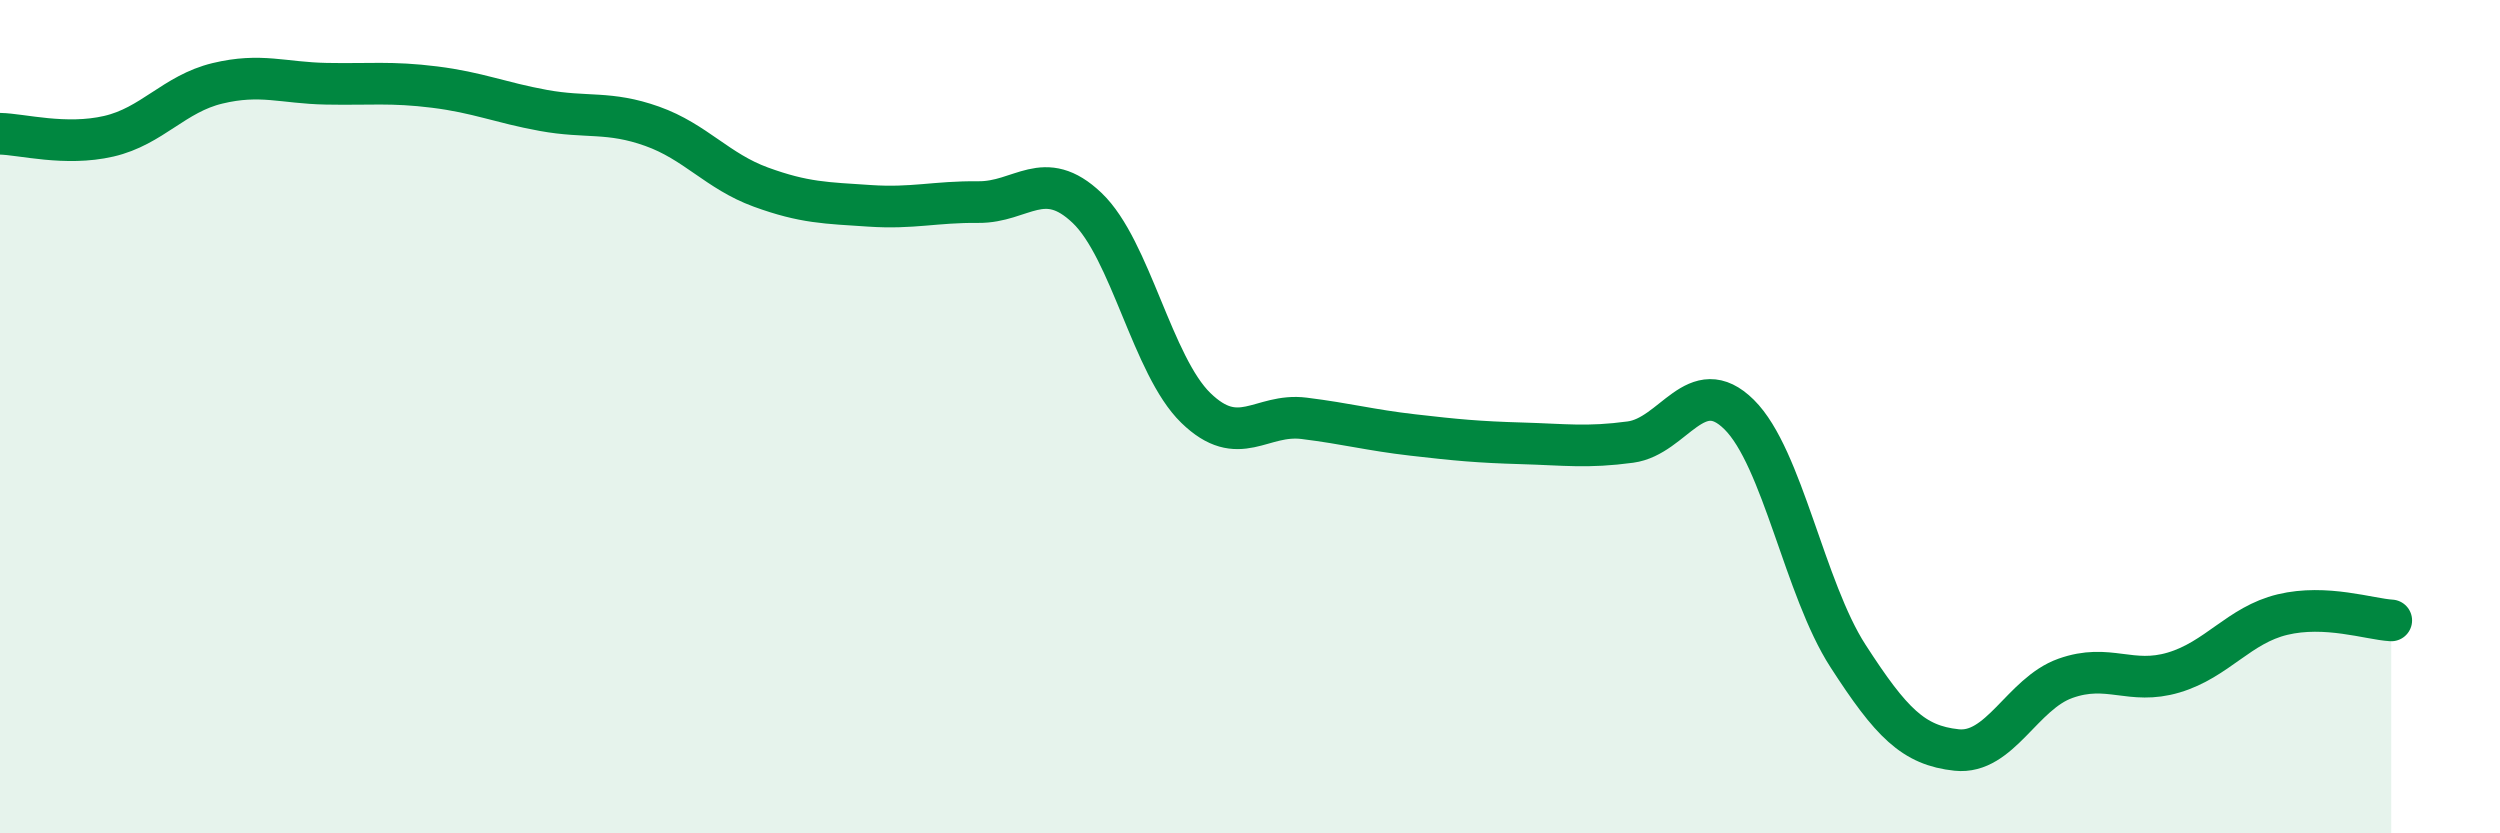
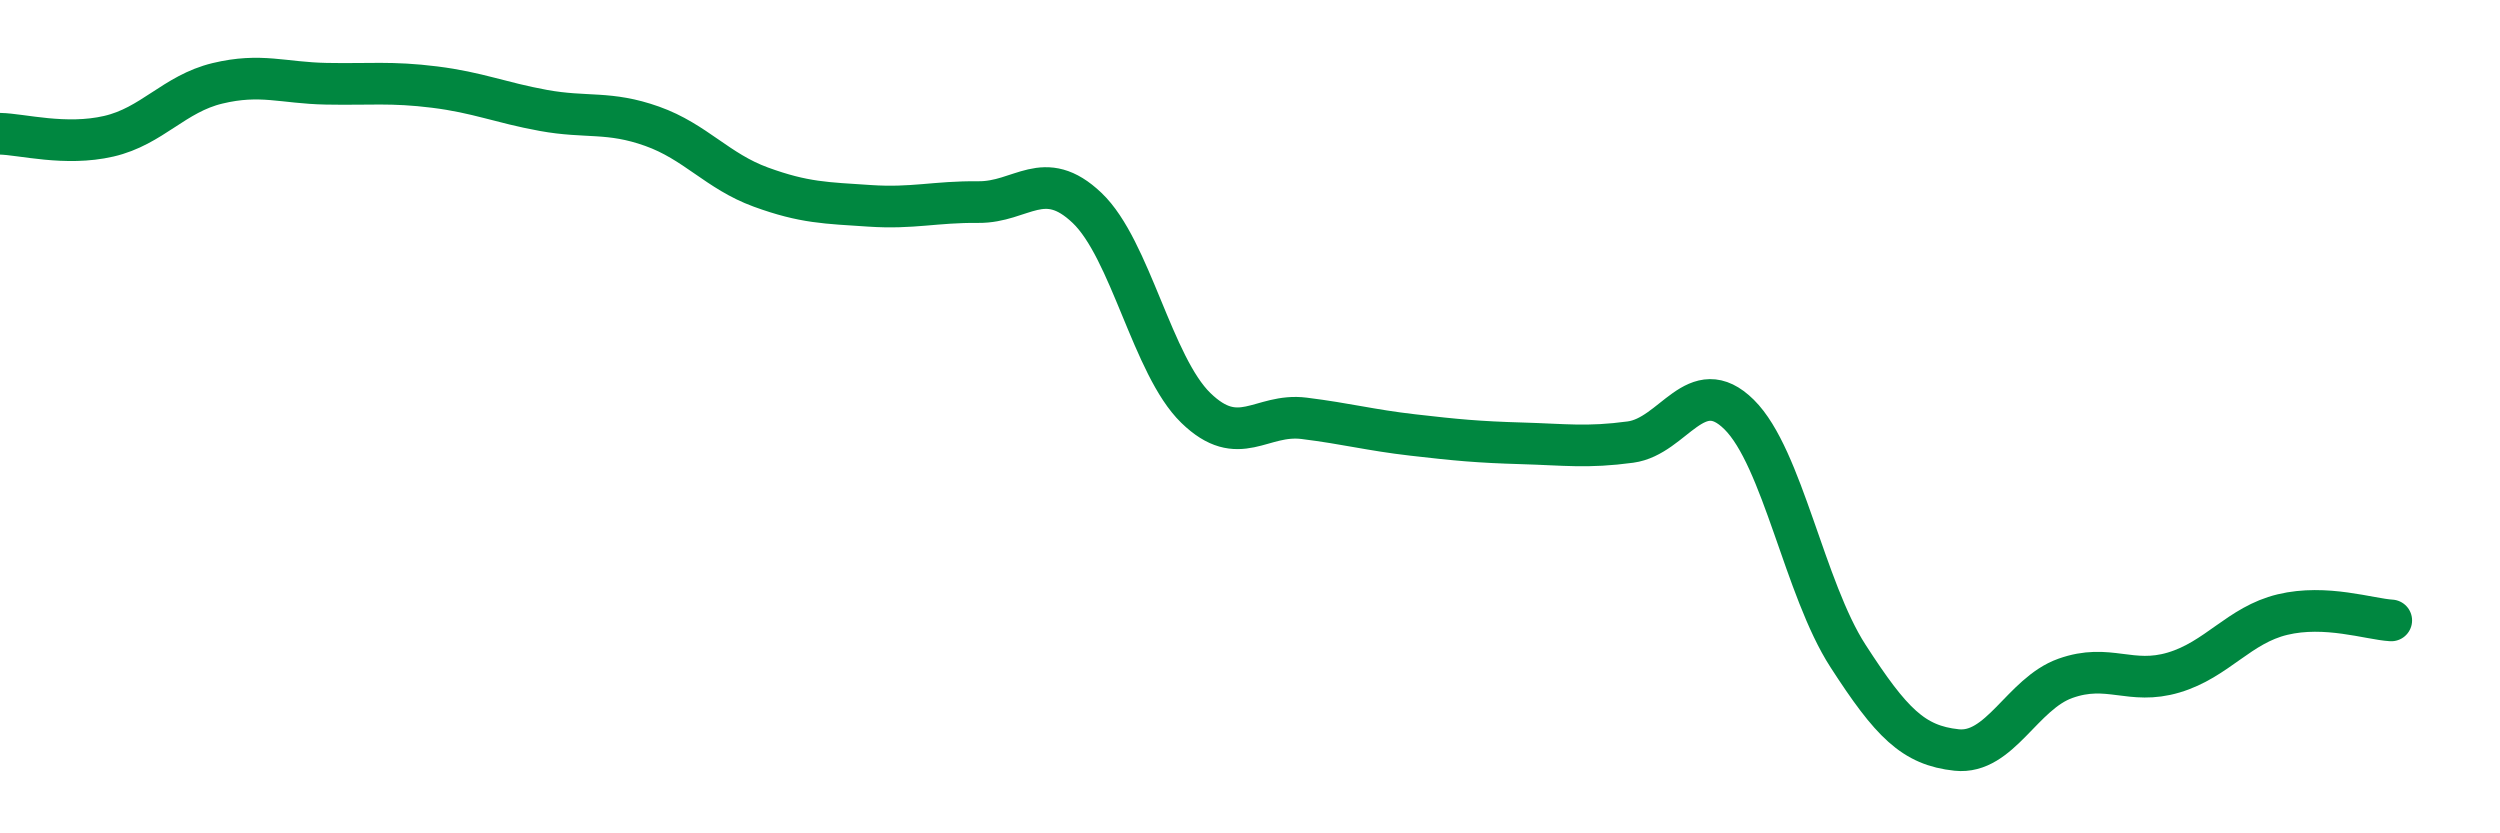
<svg xmlns="http://www.w3.org/2000/svg" width="60" height="20" viewBox="0 0 60 20">
-   <path d="M 0,3.21 C 0.52,3.22 1.57,3.51 2.61,3.27 C 3.65,3.03 4.18,2.25 5.22,2 C 6.26,1.75 6.79,1.99 7.83,2.01 C 8.87,2.03 9.39,1.96 10.43,2.09 C 11.47,2.22 12,2.46 13.04,2.65 C 14.08,2.84 14.61,2.66 15.65,3.03 C 16.69,3.4 17.22,4.11 18.26,4.49 C 19.3,4.87 19.83,4.87 20.87,4.94 C 21.91,5.01 22.44,4.84 23.48,4.85 C 24.52,4.86 25.05,4 26.09,4.99 C 27.13,5.98 27.66,8.78 28.7,9.79 C 29.74,10.8 30.26,9.91 31.3,10.04 C 32.34,10.17 32.87,10.32 33.91,10.44 C 34.95,10.56 35.48,10.61 36.52,10.64 C 37.56,10.67 38.09,10.75 39.13,10.61 C 40.17,10.47 40.7,8.92 41.74,9.95 C 42.78,10.98 43.31,14.13 44.35,15.74 C 45.39,17.35 45.92,17.89 46.96,18 C 48,18.11 48.53,16.65 49.57,16.28 C 50.61,15.91 51.13,16.45 52.17,16.14 C 53.21,15.83 53.74,15 54.78,14.75 C 55.82,14.5 56.87,14.86 57.39,14.89L57.39 20L0 20Z" fill="#008740" opacity="0.1" stroke-linecap="round" stroke-linejoin="round" />
  <path d="M 0,3.21 C 0.52,3.22 1.57,3.51 2.61,3.27 C 3.65,3.03 4.18,2.25 5.22,2 C 6.26,1.75 6.79,1.99 7.83,2.01 C 8.87,2.03 9.39,1.96 10.43,2.09 C 11.47,2.22 12,2.46 13.04,2.65 C 14.08,2.84 14.61,2.66 15.65,3.03 C 16.69,3.4 17.22,4.11 18.26,4.49 C 19.3,4.87 19.83,4.87 20.87,4.94 C 21.91,5.01 22.44,4.84 23.48,4.85 C 24.52,4.86 25.05,4 26.09,4.99 C 27.13,5.98 27.66,8.78 28.7,9.79 C 29.74,10.8 30.26,9.91 31.3,10.04 C 32.34,10.17 32.87,10.32 33.91,10.44 C 34.95,10.56 35.48,10.61 36.52,10.64 C 37.56,10.67 38.09,10.75 39.13,10.61 C 40.17,10.47 40.7,8.92 41.74,9.95 C 42.78,10.98 43.31,14.13 44.35,15.74 C 45.39,17.35 45.92,17.89 46.96,18 C 48,18.11 48.53,16.65 49.57,16.28 C 50.61,15.91 51.13,16.45 52.17,16.14 C 53.21,15.83 53.74,15 54.78,14.75 C 55.82,14.5 56.87,14.86 57.39,14.89" stroke="#008740" stroke-width="1" fill="none" stroke-linecap="round" stroke-linejoin="round" />
</svg>